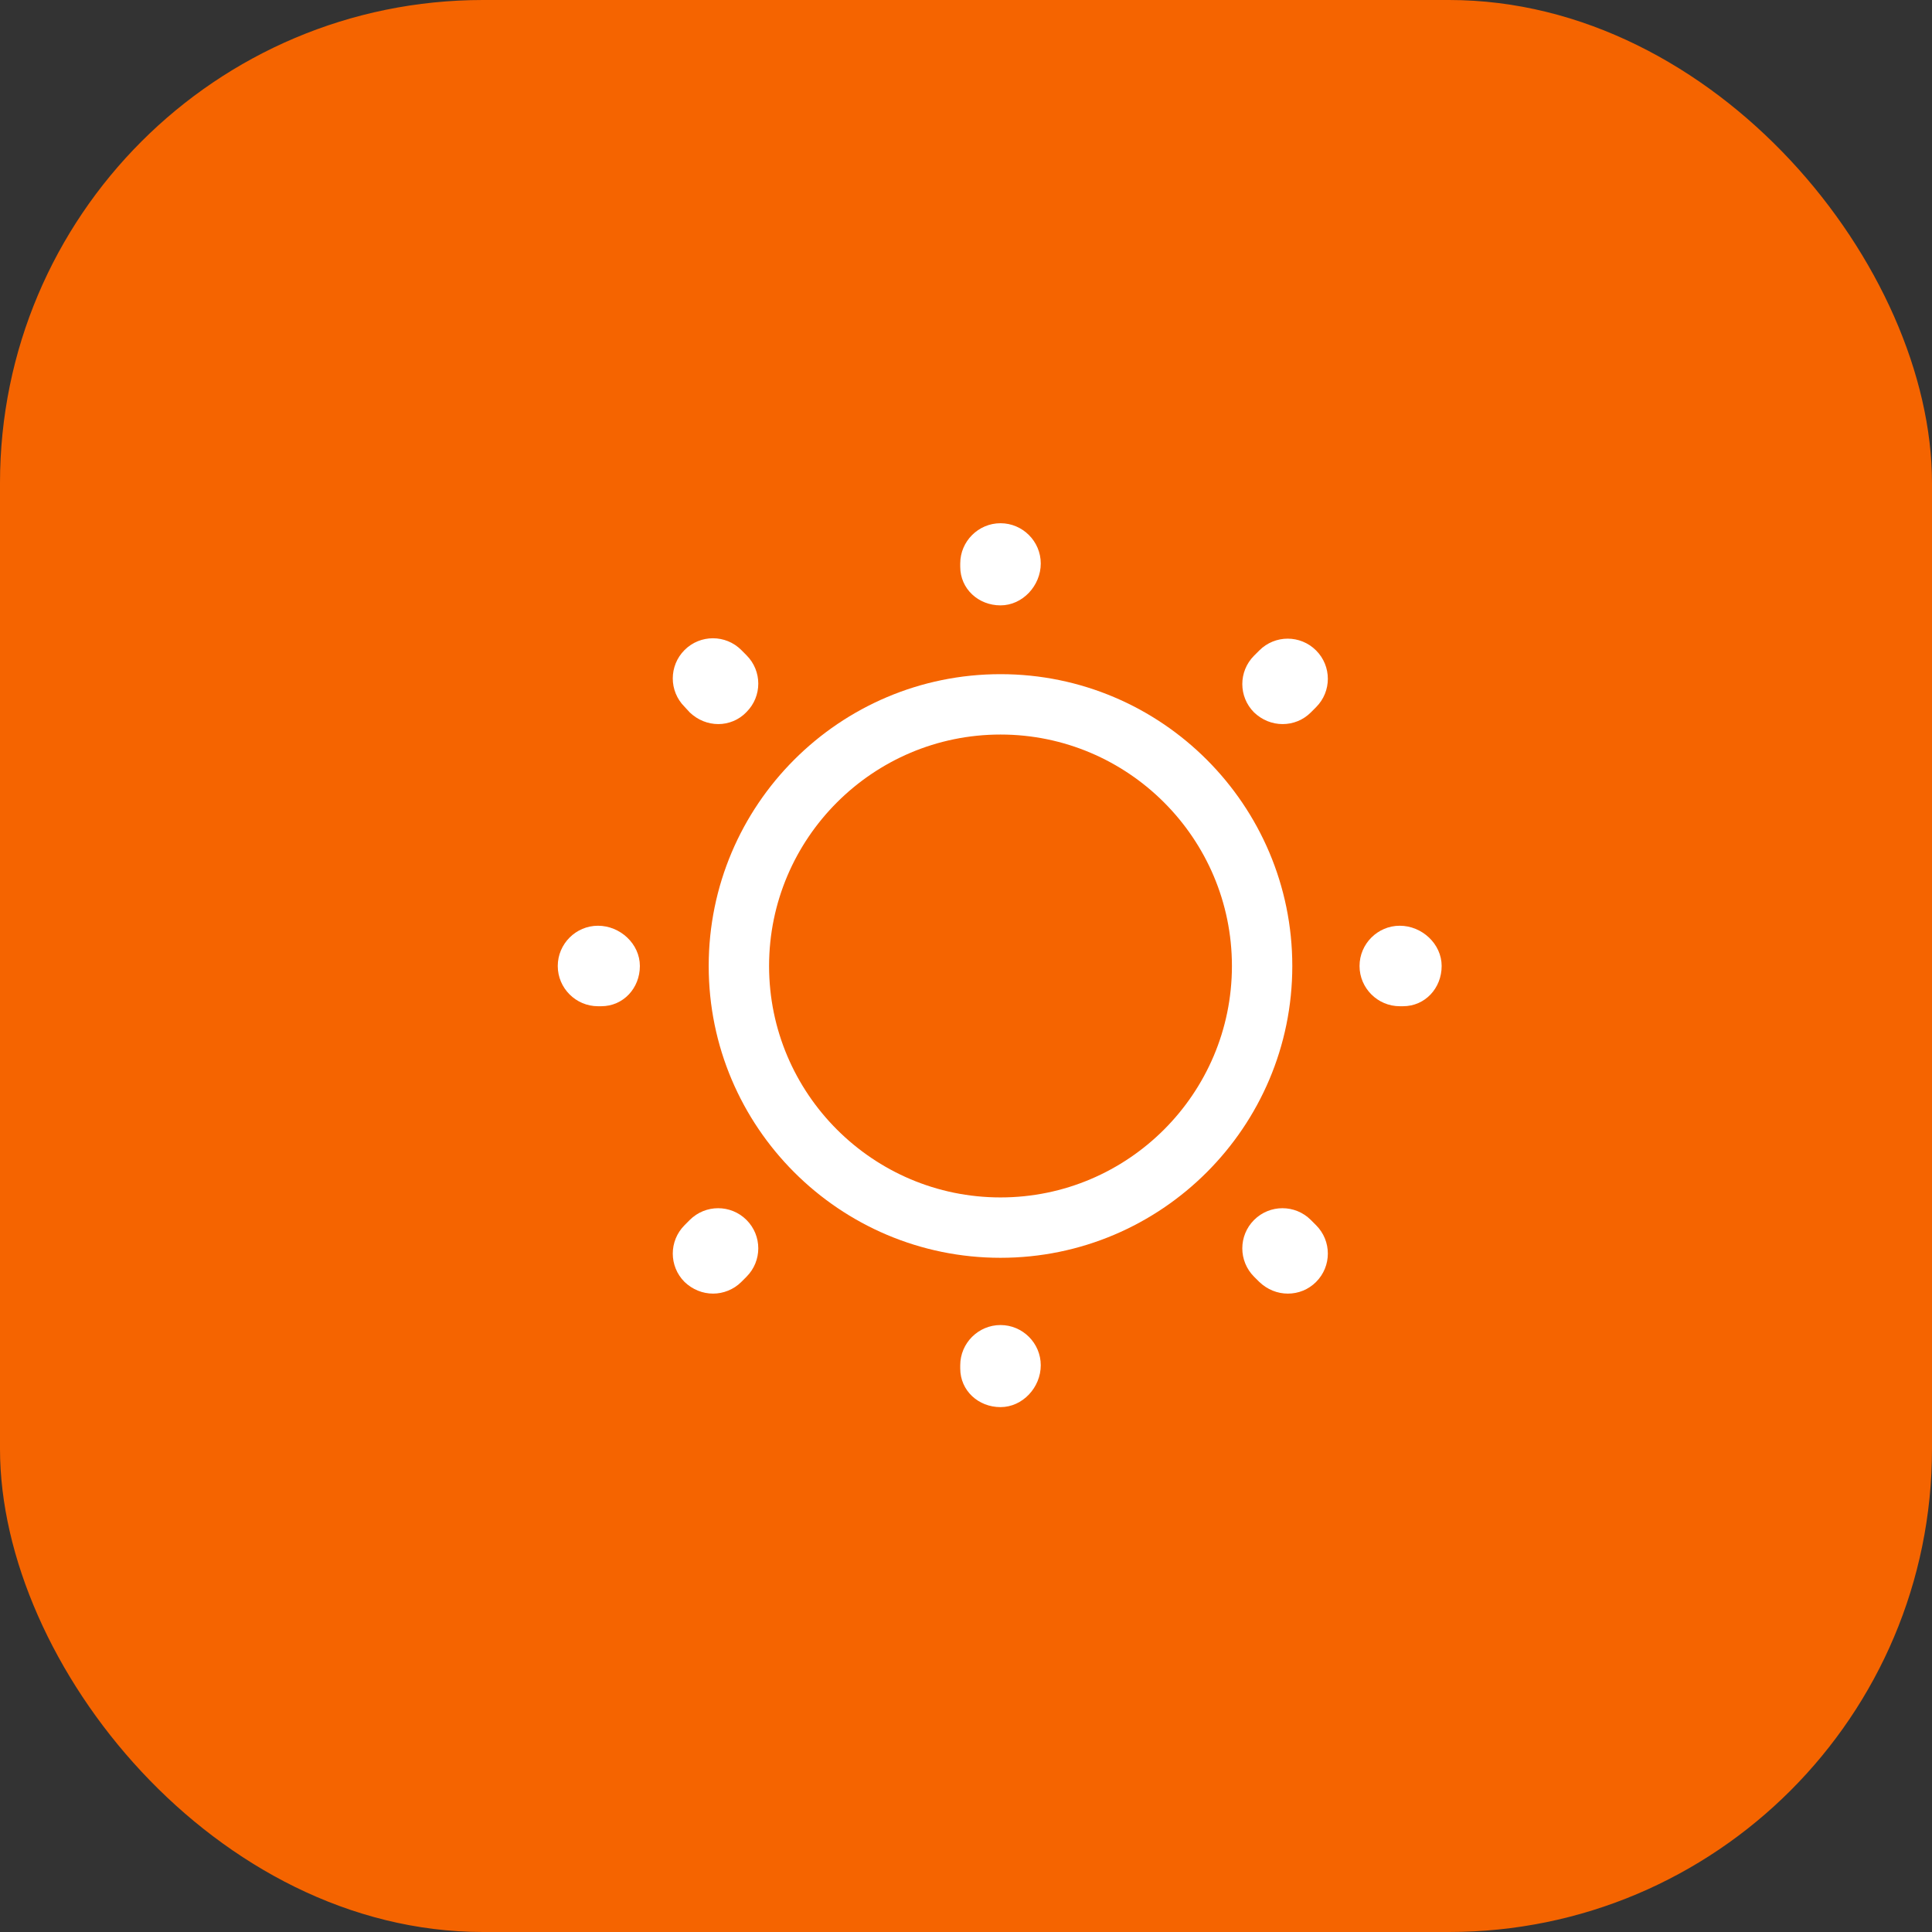
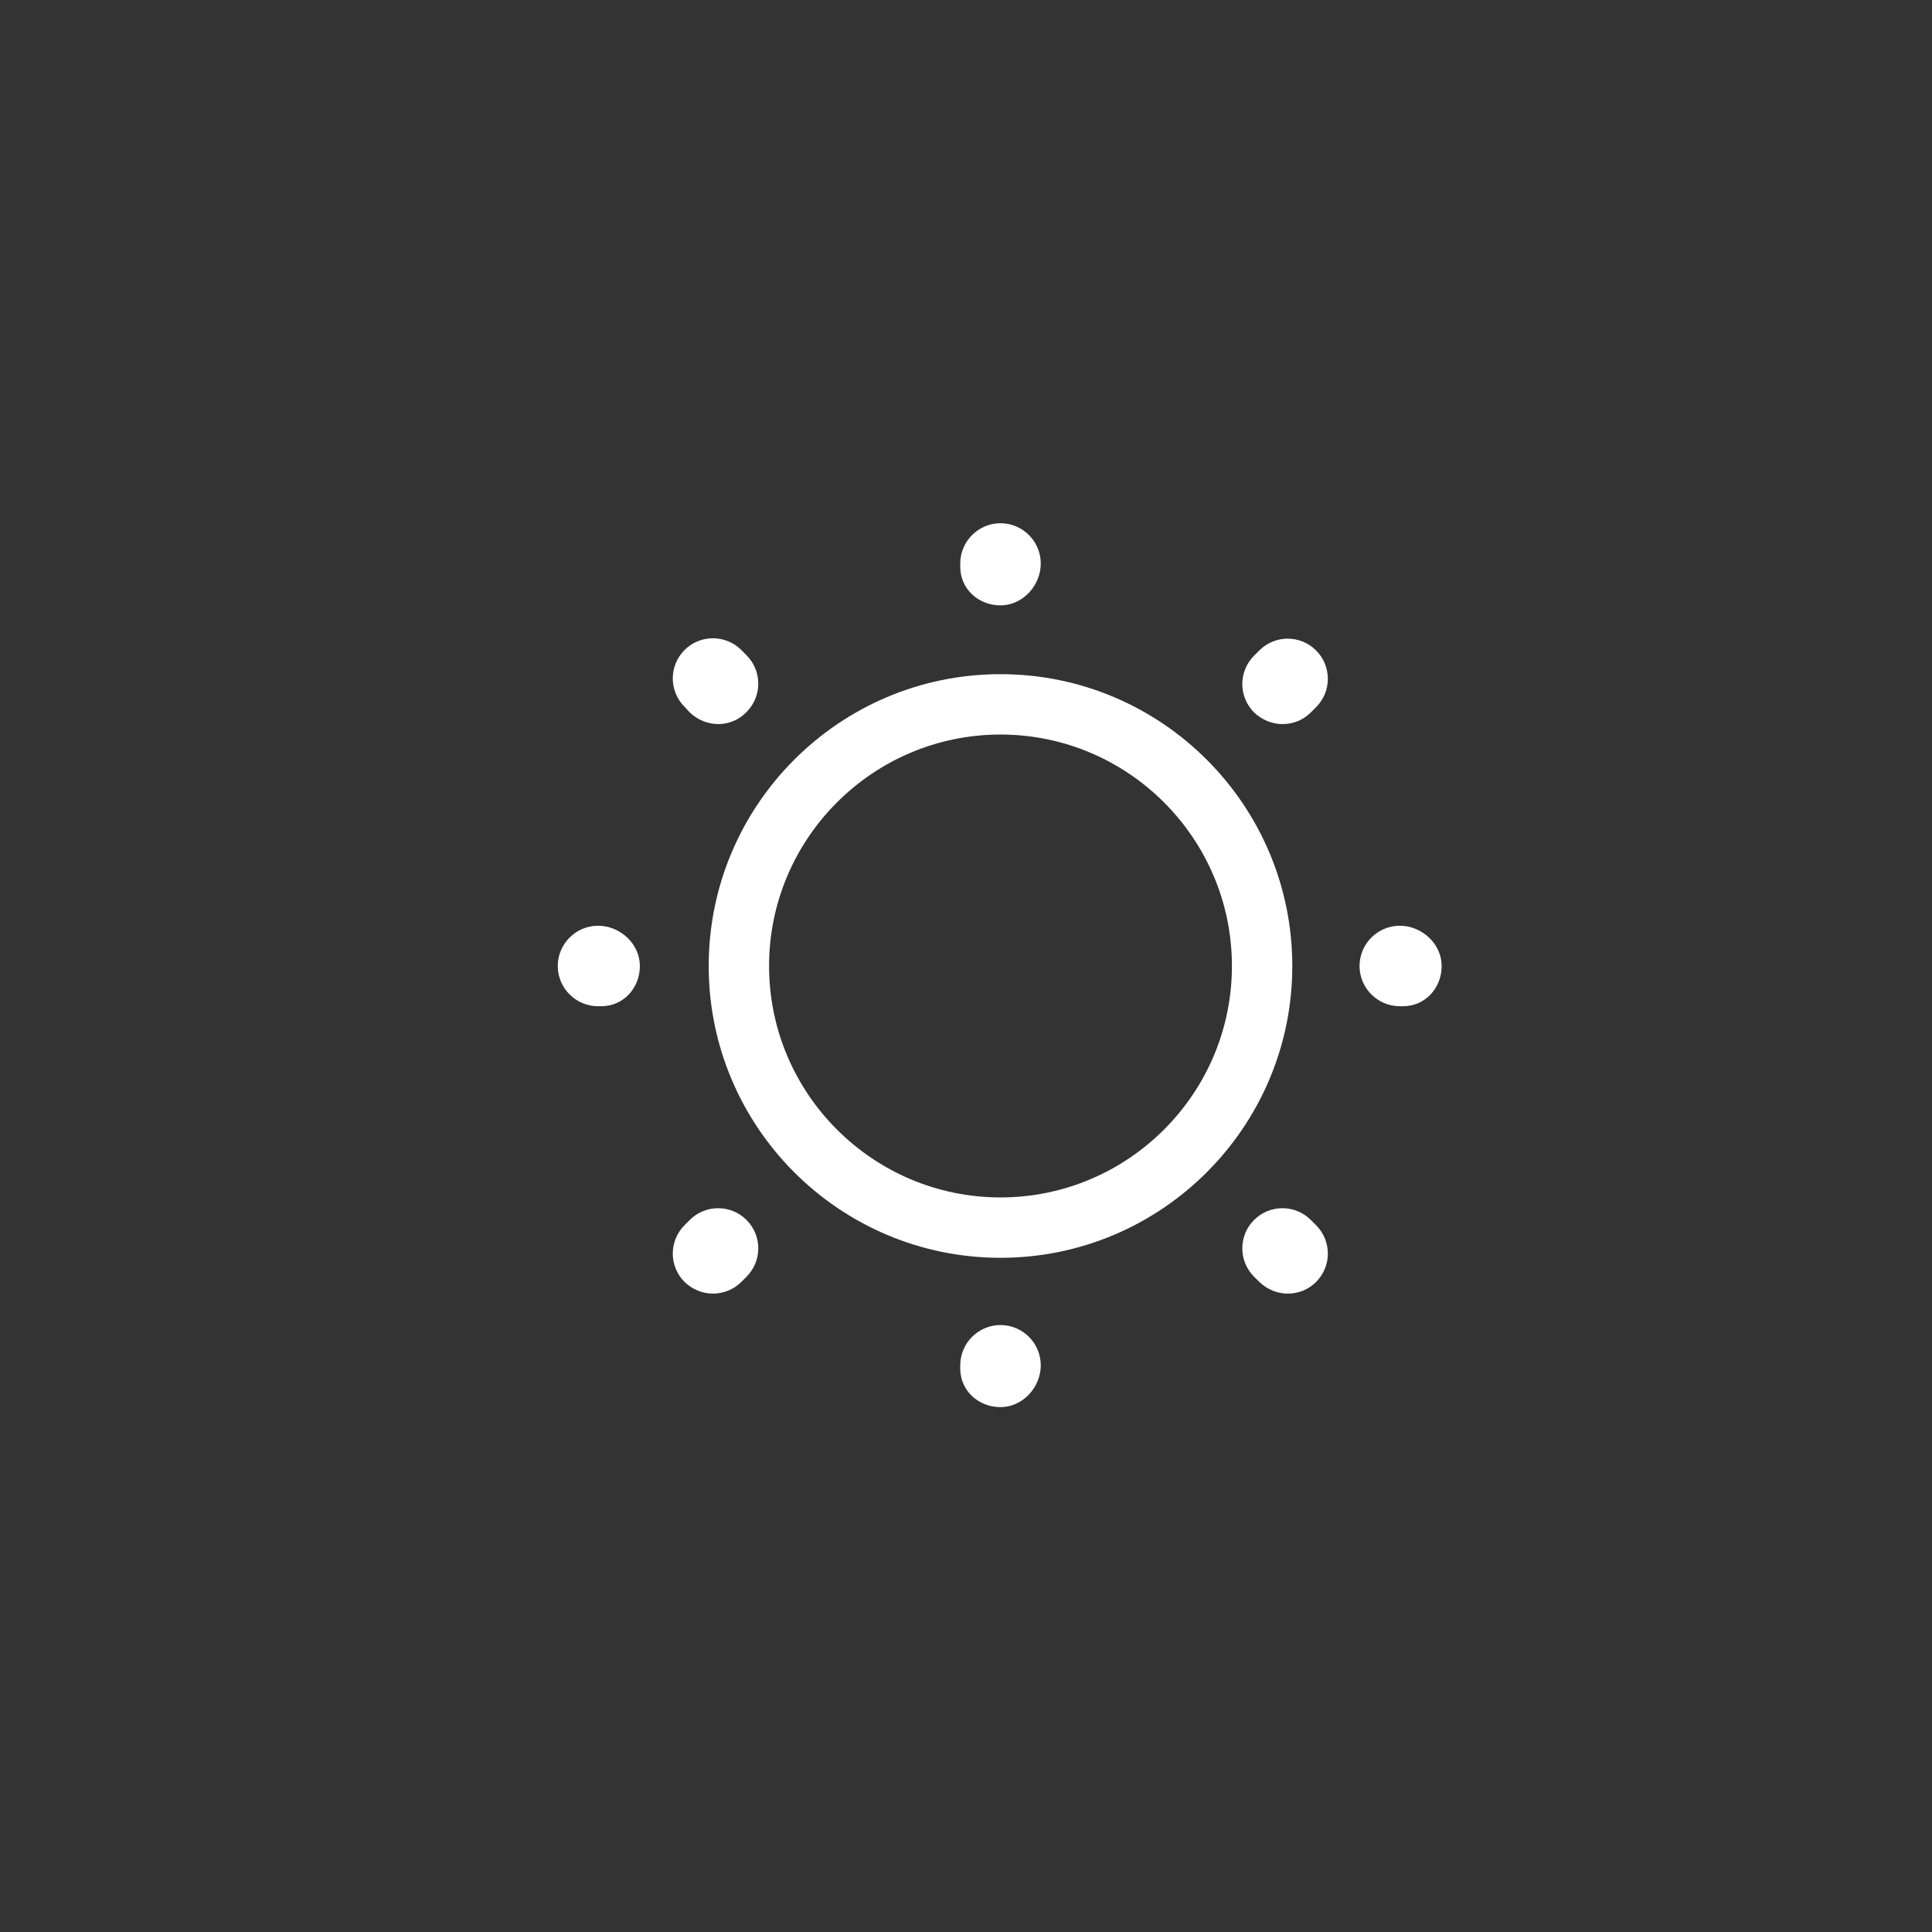
<svg xmlns="http://www.w3.org/2000/svg" width="56" height="56" viewBox="0 0 56 56" fill="none">
  <rect x="0" y="0" width="56" height="56" fill="#333333" stroke="none" />
-   <rect width="56" height="56" rx="14" fill="#F56400" />
  <path d="M29 36.458C24.333 36.458 20.542 32.666 20.542 28C20.542 23.333 24.333 19.541 29 19.541C33.667 19.541 37.458 23.333 37.458 28C37.458 32.666 33.667 36.458 29 36.458ZM29 21.291C25.302 21.291 22.292 24.302 22.292 28C22.292 31.698 25.302 34.708 29 34.708C32.698 34.708 35.708 31.698 35.708 28C35.708 24.302 32.698 21.291 29 21.291Z" fill="white" />
  <path d="M29 40.786C28.358 40.786 27.833 40.308 27.833 39.666V39.573C27.833 38.931 28.358 38.407 29 38.407C29.642 38.407 30.167 38.931 30.167 39.573C30.167 40.215 29.642 40.786 29 40.786ZM37.33 37.496C37.027 37.496 36.735 37.38 36.502 37.158L36.35 37.007C35.895 36.551 35.895 35.816 36.35 35.361C36.805 34.907 37.54 34.907 37.995 35.361L38.147 35.513C38.602 35.968 38.602 36.703 38.147 37.158C37.925 37.38 37.633 37.496 37.33 37.496ZM20.67 37.496C20.367 37.496 20.075 37.38 19.842 37.158C19.387 36.703 19.387 35.968 19.842 35.513L19.993 35.361C20.448 34.907 21.183 34.907 21.638 35.361C22.093 35.816 22.093 36.551 21.638 37.007L21.487 37.158C21.265 37.38 20.962 37.496 20.67 37.496ZM40.667 29.166H40.573C39.932 29.166 39.407 28.642 39.407 28C39.407 27.358 39.932 26.833 40.573 26.833C41.215 26.833 41.787 27.358 41.787 28C41.787 28.642 41.308 29.166 40.667 29.166ZM17.427 29.166H17.333C16.692 29.166 16.167 28.642 16.167 28C16.167 27.358 16.692 26.833 17.333 26.833C17.975 26.833 18.547 27.358 18.547 28C18.547 28.642 18.068 29.166 17.427 29.166ZM37.178 20.988C36.875 20.988 36.583 20.872 36.35 20.65C35.895 20.195 35.895 19.46 36.35 19.005L36.502 18.853C36.957 18.398 37.692 18.398 38.147 18.853C38.602 19.308 38.602 20.043 38.147 20.498L37.995 20.65C37.773 20.872 37.482 20.988 37.178 20.988ZM20.822 20.988C20.518 20.988 20.227 20.872 19.993 20.65L19.842 20.486C19.387 20.032 19.387 19.297 19.842 18.841C20.297 18.387 21.032 18.387 21.487 18.841L21.638 18.993C22.093 19.448 22.093 20.183 21.638 20.638C21.417 20.872 21.113 20.988 20.822 20.988ZM29 17.547C28.358 17.547 27.833 17.068 27.833 16.427V16.333C27.833 15.691 28.358 15.166 29 15.166C29.642 15.166 30.167 15.691 30.167 16.333C30.167 16.975 29.642 17.547 29 17.547Z" fill="white" />
</svg>